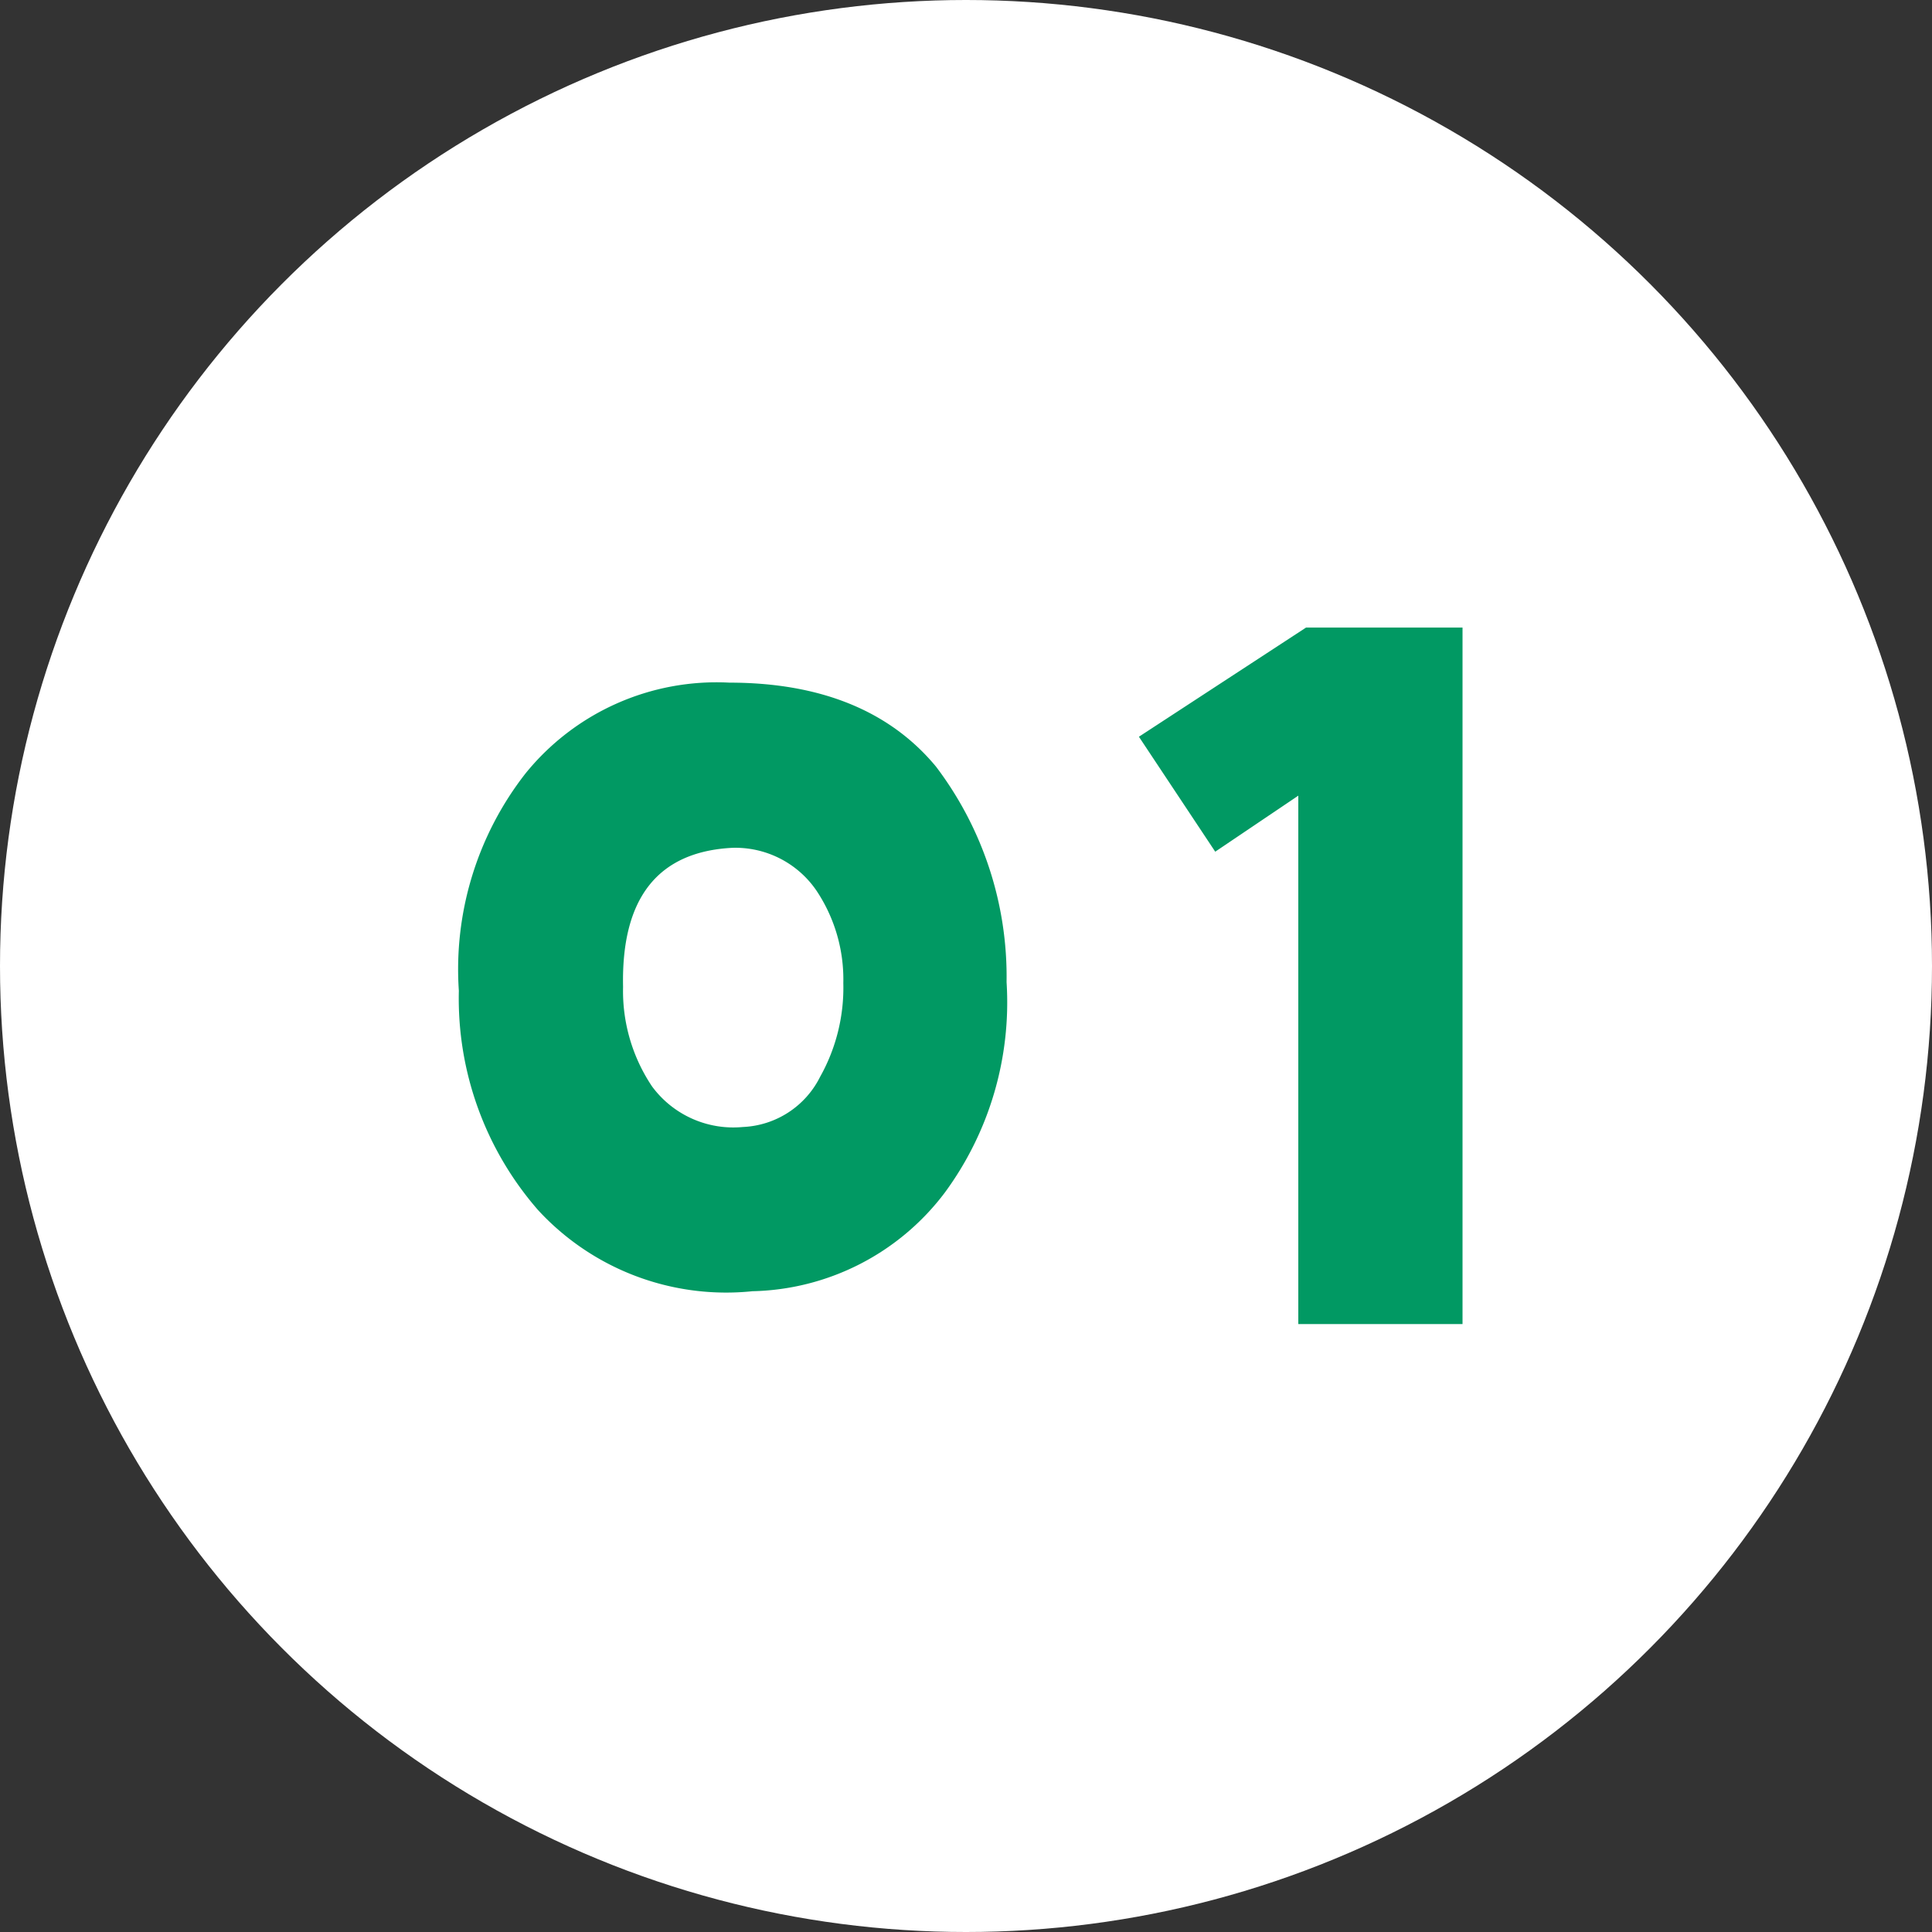
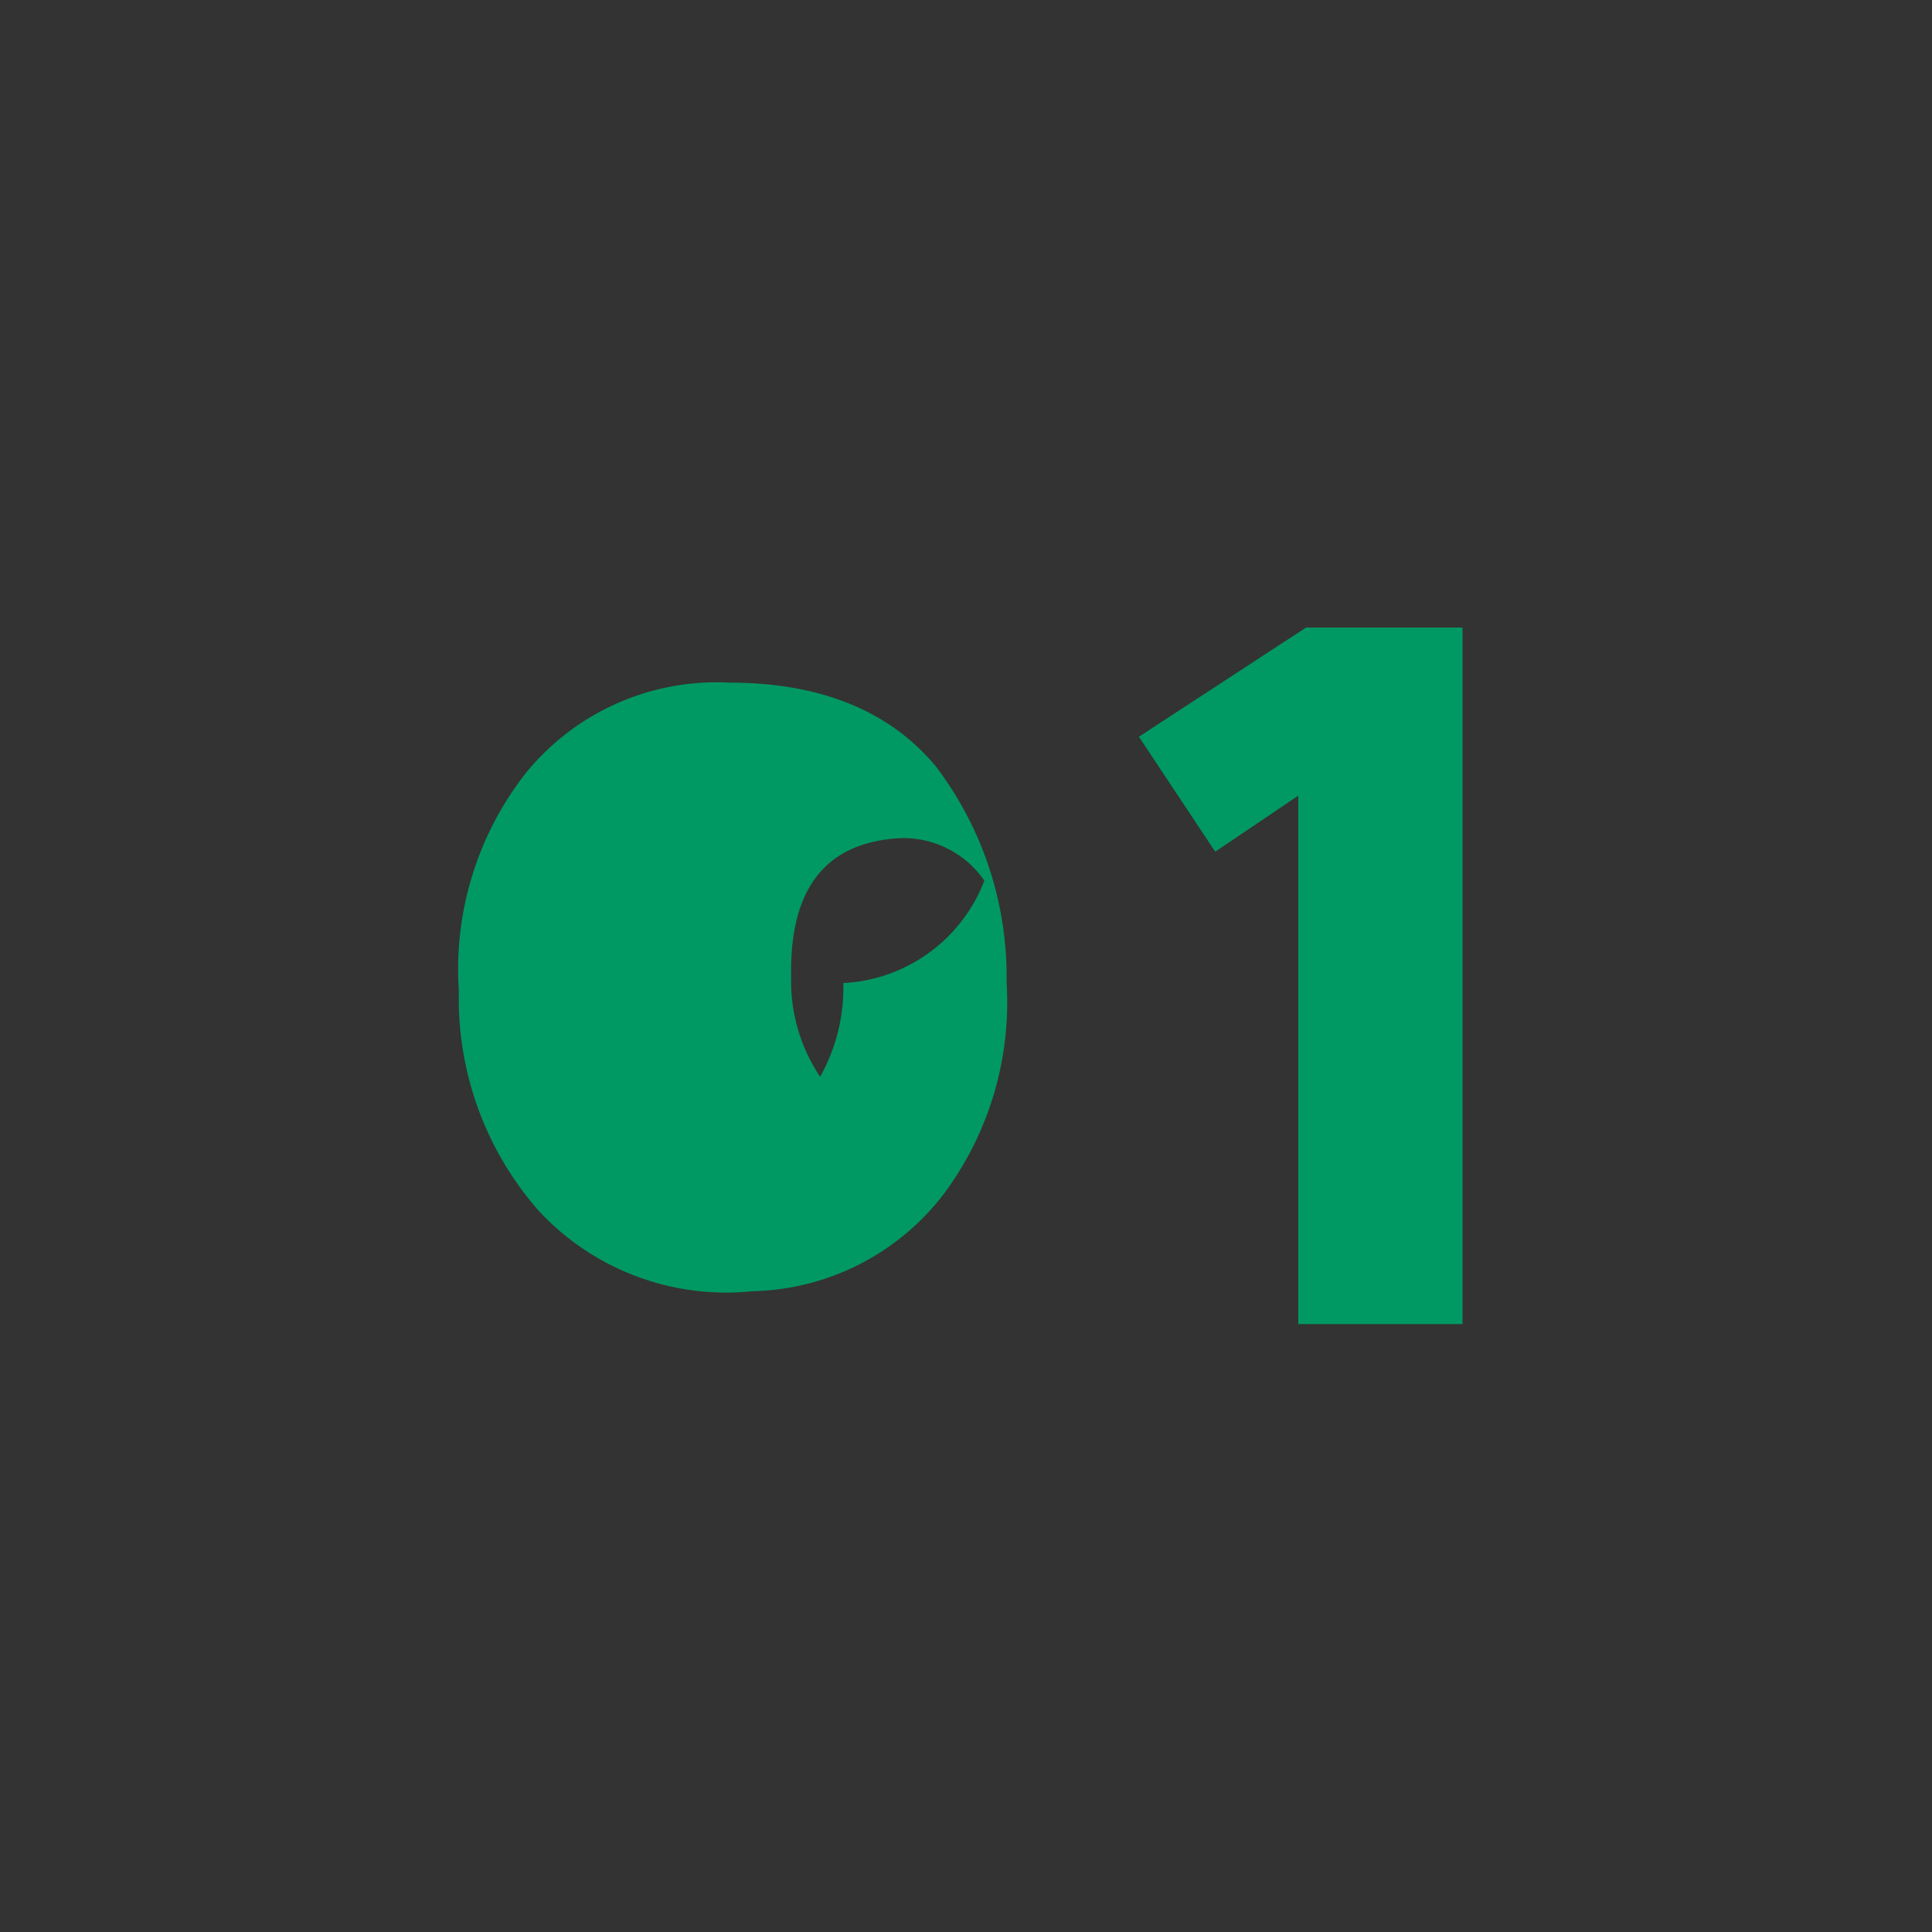
<svg xmlns="http://www.w3.org/2000/svg" width="60" height="60" viewBox="0 0 60 60">
  <rect x="0" y="0" width="60" height="60" fill="#333333" stroke="none" />
  <g id="グループ_258" data-name="グループ 258" transform="translate(-945 -2228)">
-     <circle id="楕円形_9" data-name="楕円形 9" cx="30" cy="30" r="30" transform="translate(945 2228)" fill="#fff" />
-     <path id="パス_10517" data-name="パス 10517" d="M1.26-10.5A10.8,10.8,0,0,0-.93-17.19c-1.44-1.74-3.6-2.61-6.42-2.61a7.635,7.635,0,0,0-6.33,2.82,9.883,9.883,0,0,0-2.07,6.75,9.992,9.992,0,0,0,2.46,6.81A7.942,7.942,0,0,0-6.63-.9,7.683,7.683,0,0,0-.66-3.96,9.97,9.97,0,0,0,1.26-10.5Zm-5.07.03a5.658,5.658,0,0,1-.72,2.91A2.816,2.816,0,0,1-6.93-6,3.135,3.135,0,0,1-9.75-7.26a5.316,5.316,0,0,1-.9-3.09c-.06-2.76,1.08-4.2,3.39-4.32a3.051,3.051,0,0,1,2.61,1.32A4.964,4.964,0,0,1-3.81-10.47ZM15.42.12V-21.51H10.56L5.37-18.12l2.37,3.57,2.58-1.74V.12Z" transform="translate(975 2269)" fill="#019963" />
+     <path id="パス_10517" data-name="パス 10517" d="M1.26-10.5A10.8,10.8,0,0,0-.93-17.19c-1.44-1.74-3.6-2.61-6.42-2.61a7.635,7.635,0,0,0-6.33,2.82,9.883,9.883,0,0,0-2.07,6.75,9.992,9.992,0,0,0,2.46,6.81A7.942,7.942,0,0,0-6.63-.9,7.683,7.683,0,0,0-.66-3.96,9.97,9.97,0,0,0,1.26-10.5Zm-5.07.03a5.658,5.658,0,0,1-.72,2.91a5.316,5.316,0,0,1-.9-3.09c-.06-2.76,1.08-4.2,3.39-4.32a3.051,3.051,0,0,1,2.61,1.32A4.964,4.964,0,0,1-3.81-10.47ZM15.42.12V-21.51H10.56L5.37-18.12l2.37,3.57,2.58-1.74V.12Z" transform="translate(975 2269)" fill="#019963" />
  </g>
</svg>